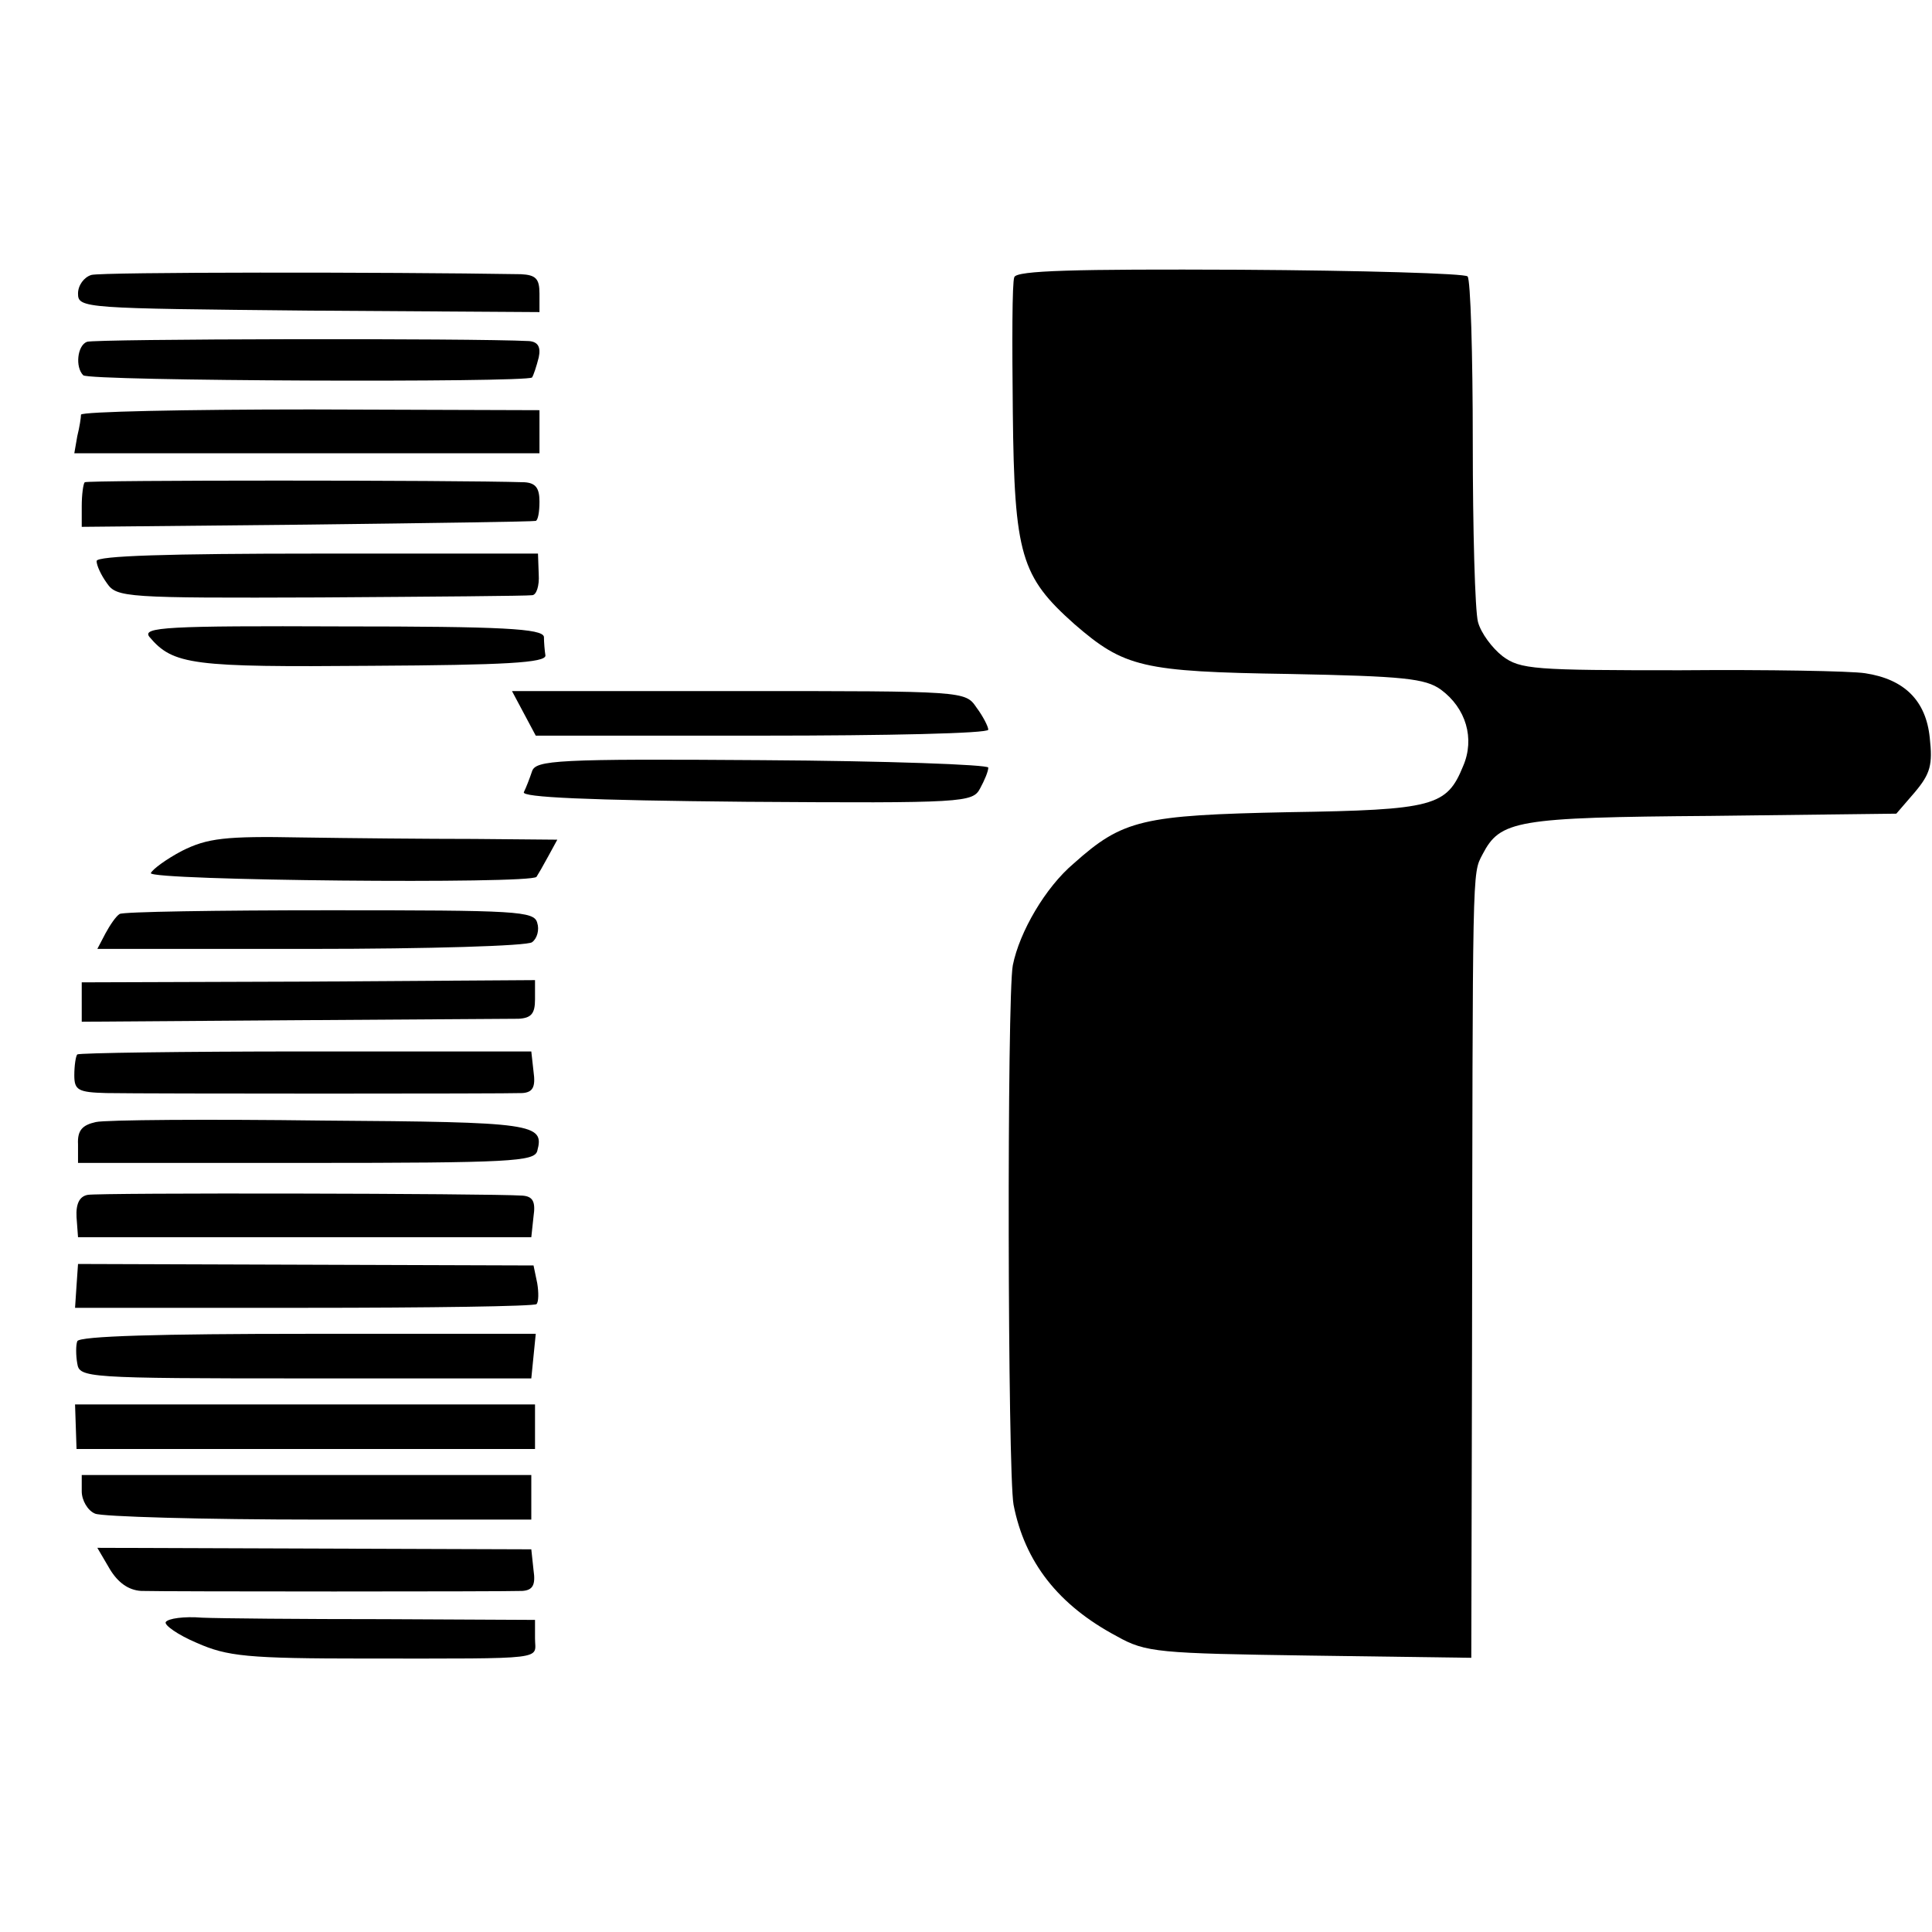
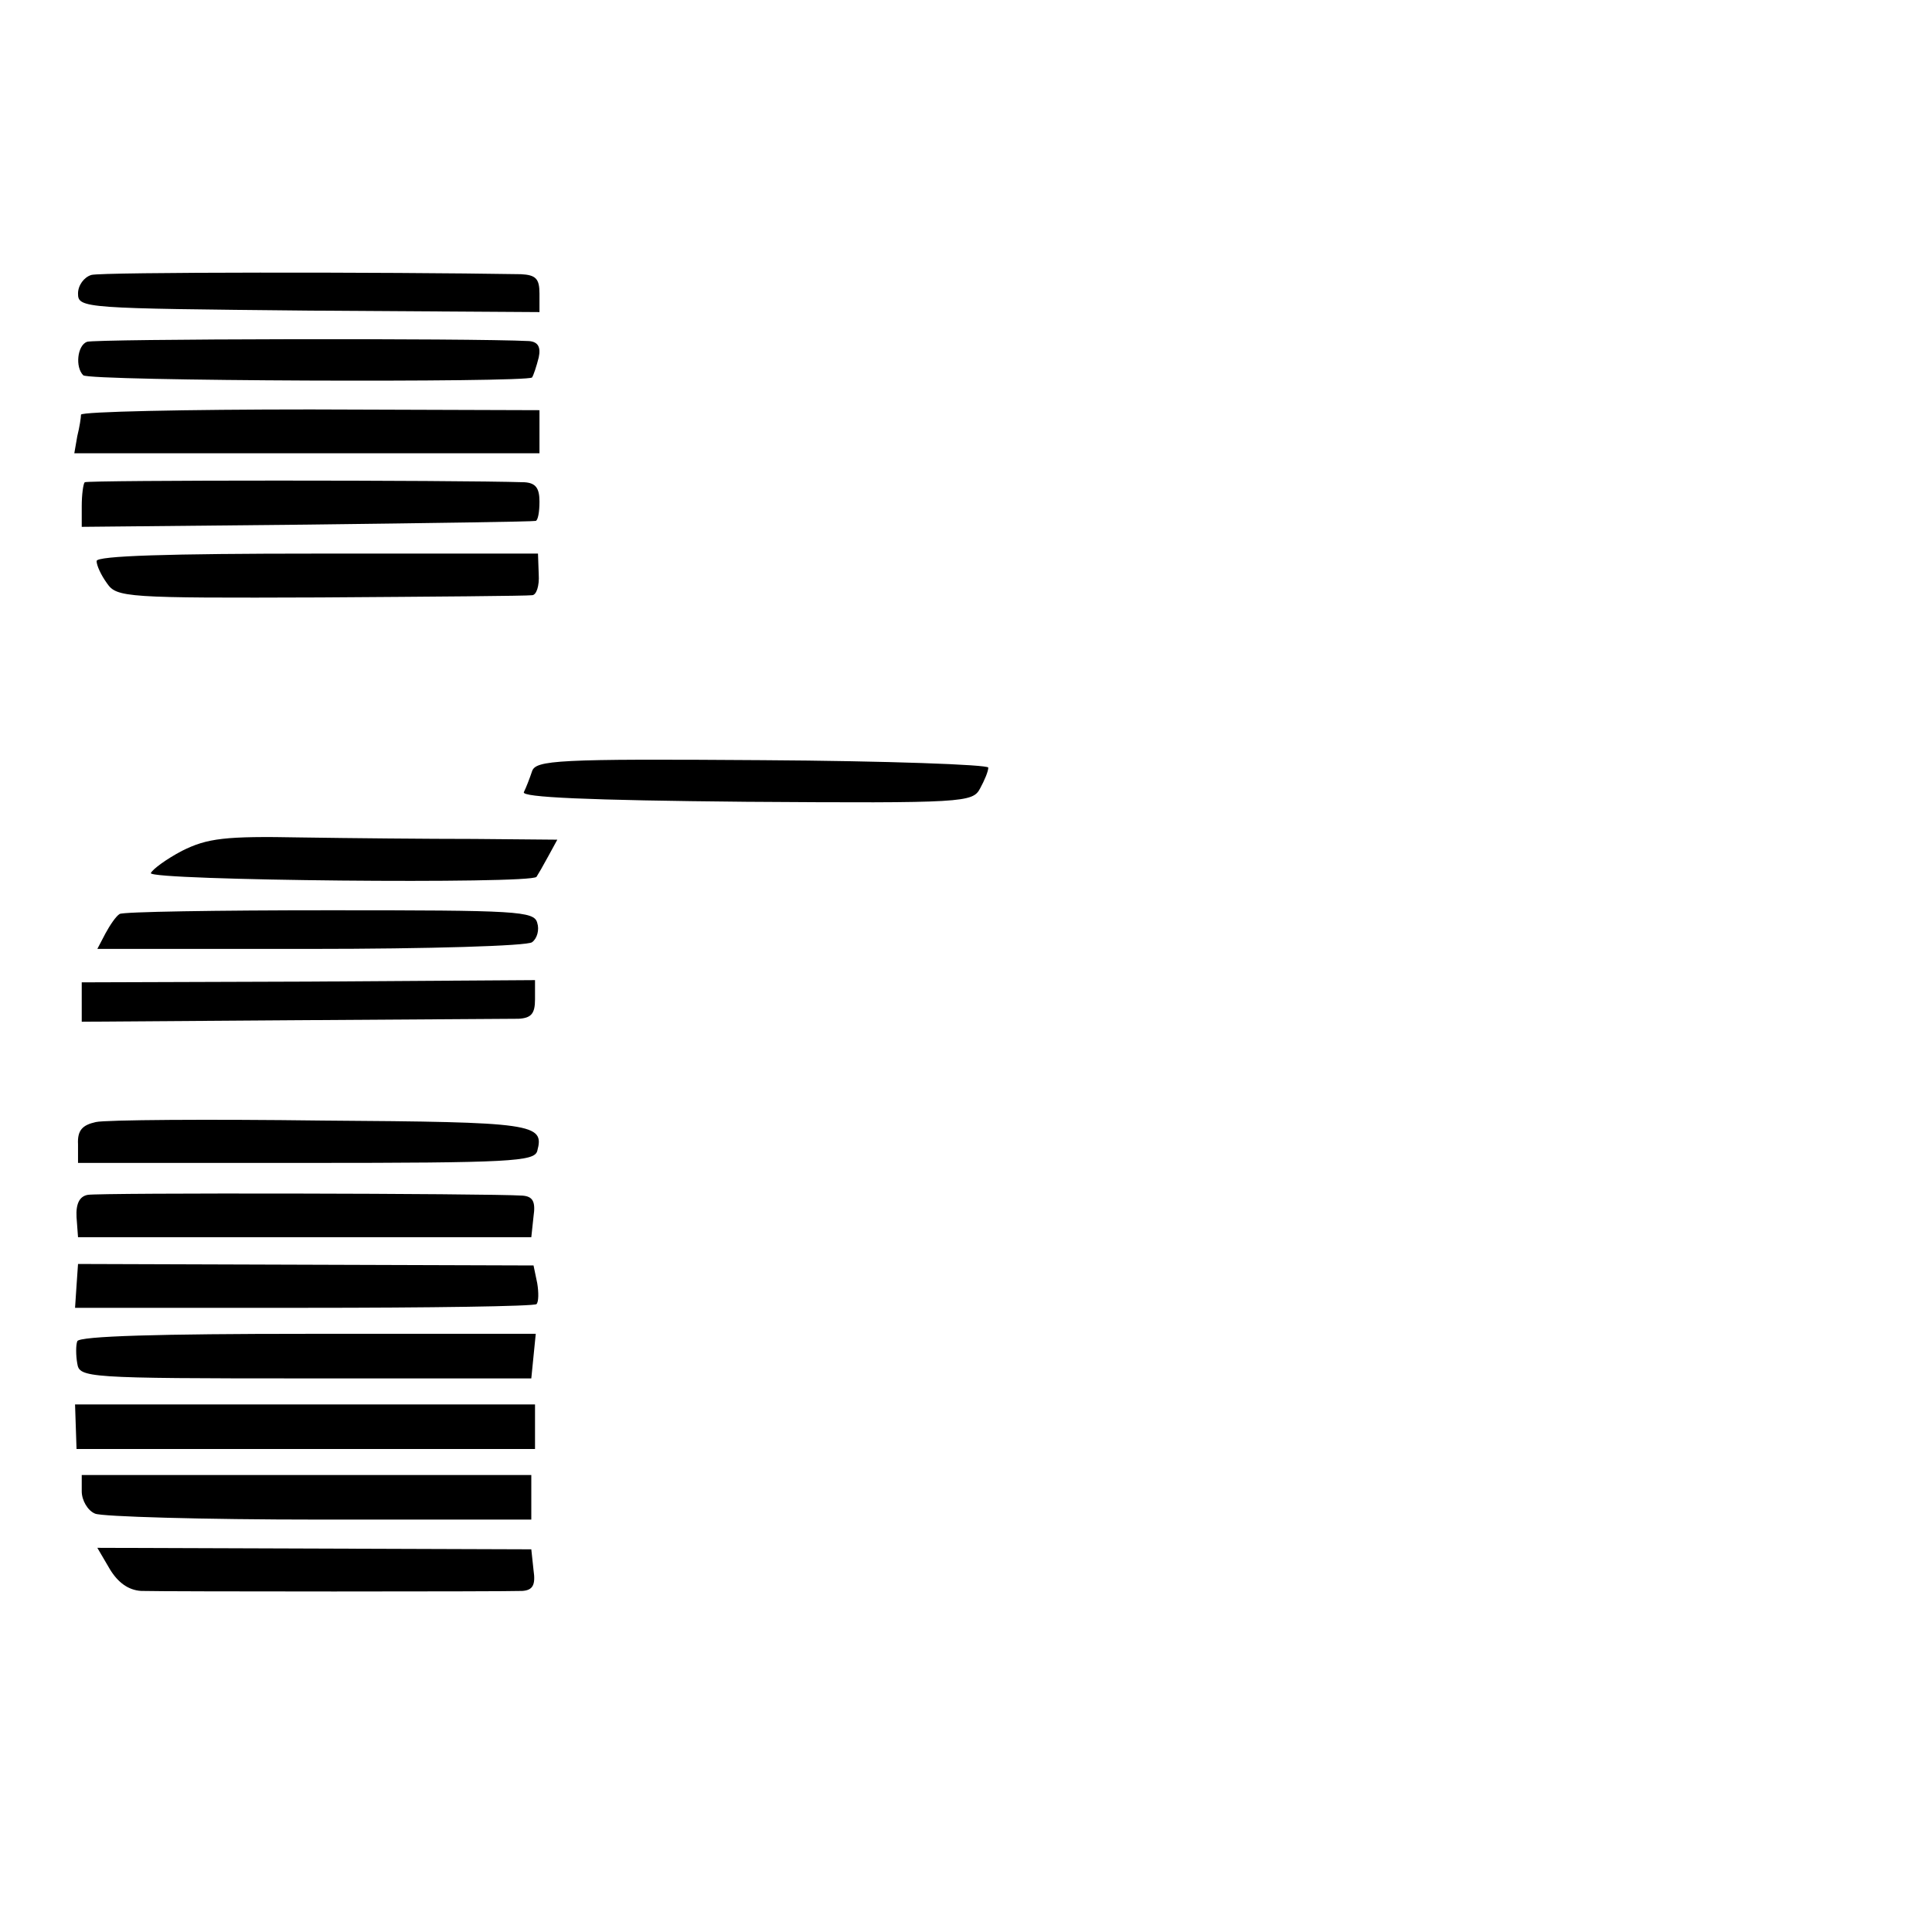
<svg xmlns="http://www.w3.org/2000/svg" version="1.0" width="260pt" height="260pt" viewBox="0 0 260 260" preserveAspectRatio="xMidYMid meet">
  <g transform="translate(0,260) scale(0.1,-0.1)" fill="#000000" stroke="none">
    <path d="M123 2230 c-10 -3 -18 -14 -18 -25 0 -20 8 -20 311 -23 l310 -2 0 25 c0 20 -5 25 -25 26 -180 3 -564 3 -578 -1z" />
-     <path d="M1365 2227 c-3 -7 -3 -88 -2 -182 2 -192 11 -221 83 -285 67 -58 91 -64 289 -67 154 -3 183 -6 204 -21 34 -25 46 -66 30 -103 -22 -54 -39 -59 -235 -62 -197 -4 -223 -10 -289 -69 -38 -32 -73 -92 -82 -137 -8 -42 -7 -682 1 -726 15 -77 60 -135 139 -177 39 -22 56 -23 260 -26 l217 -3 1 415 c1 656 0 639 14 666 24 46 44 50 308 52 l249 3 25 29 c21 25 24 37 20 73 -5 50 -34 79 -87 87 -19 3 -131 5 -249 4 -196 0 -215 1 -239 19 -14 11 -29 31 -33 46 -4 15 -7 124 -7 242 0 119 -3 219 -7 223 -3 4 -142 8 -306 9 -223 1 -301 -1 -304 -10z" />
    <path d="M117 2140 c-13 -5 -16 -34 -5 -45 7 -8 596 -10 604 -3 2 3 6 15 9 27 3 14 -1 21 -13 22 -79 4 -585 3 -595 -1z" />
    <path d="M109 2042 c0 -4 -2 -17 -5 -29 l-4 -23 313 0 313 0 0 29 0 29 -308 1 c-169 0 -308 -3 -309 -7z" />
    <path d="M114 1951 c-2 -2 -4 -17 -4 -32 l0 -28 303 3 c166 2 304 4 308 5 3 1 5 12 5 26 0 18 -5 25 -20 26 -96 3 -589 3 -592 0z" />
    <path d="M130 1845 c0 -6 6 -19 14 -30 13 -19 25 -20 287 -19 151 1 279 2 285 3 6 0 10 13 9 28 l-1 28 -297 0 c-200 0 -297 -3 -297 -10z" />
-     <path d="M201 1743 c32 -38 58 -41 299 -39 179 1 235 4 234 14 -1 6 -2 18 -2 25 -2 11 -55 14 -272 14 -236 1 -269 -1 -259 -14z" />
-     <path d="M705 1640 l16 -30 304 0 c168 0 305 3 305 8 0 4 -7 18 -16 30 -15 22 -16 22 -320 22 l-305 0 16 -30z" />
    <path d="M716 1562 c-3 -9 -8 -22 -11 -28 -4 -7 86 -11 299 -13 294 -2 305 -1 315 18 6 11 11 23 11 28 0 4 -137 9 -304 10 -277 2 -305 0 -310 -15z" />
    <path d="M245 1455 c-21 -11 -40 -25 -42 -30 -3 -10 512 -15 519 -5 2 3 9 15 16 28 l12 22 -112 1 c-62 0 -167 1 -233 2 -102 2 -126 -1 -160 -18z" />
    <path d="M161 1370 c-5 -3 -13 -15 -19 -26 l-11 -21 287 0 c158 0 292 4 298 9 7 5 10 17 7 26 -4 16 -27 17 -280 17 -151 0 -278 -2 -282 -5z" />
    <path d="M110 1251 l0 -26 282 2 c156 1 293 2 306 2 17 1 22 7 22 26 l0 26 -305 -2 -305 -1 0 -27z" />
-     <path d="M104 1181 c-2 -2 -4 -15 -4 -28 0 -20 5 -23 43 -24 59 -1 538 -1 560 0 14 1 18 8 15 29 l-3 27 -303 0 c-167 0 -305 -2 -308 -4z" />
    <path d="M129 1090 c-18 -4 -25 -11 -24 -30 l0 -25 307 0 c276 0 307 2 311 16 10 37 -4 39 -289 41 -154 2 -292 1 -305 -2z" />
    <path d="M118 992 c-11 -2 -16 -12 -15 -30 l2 -27 305 0 305 0 3 28 c3 20 -1 27 -15 28 -47 3 -571 4 -585 1z" />
    <path d="M103 870 l-2 -30 308 0 c169 0 310 2 313 5 3 3 3 16 1 28 l-5 24 -306 1 -307 1 -2 -29z" />
    <path d="M104 795 c-2 -5 -2 -19 0 -30 3 -19 11 -20 307 -20 l304 0 3 30 3 30 -307 0 c-197 0 -308 -3 -310 -10z" />
    <path d="M102 680 l1 -30 309 0 308 0 0 30 0 30 -309 0 -310 0 1 -30z" />
    <path d="M110 593 c0 -12 8 -26 18 -30 9 -4 145 -8 302 -8 l285 0 0 30 0 30 -302 0 -303 0 0 -22z" />
    <path d="M148 488 c11 -18 25 -28 42 -29 32 -1 489 -1 513 0 14 1 18 8 15 28 l-3 28 -292 1 -292 1 17 -29z" />
-     <path d="M223 417 c-2 -4 16 -17 42 -28 41 -18 67 -21 228 -21 248 0 227 -2 227 27 l0 25 -202 1 c-112 0 -223 1 -246 2 -24 2 -46 -1 -49 -6z" />
  </g>
</svg>